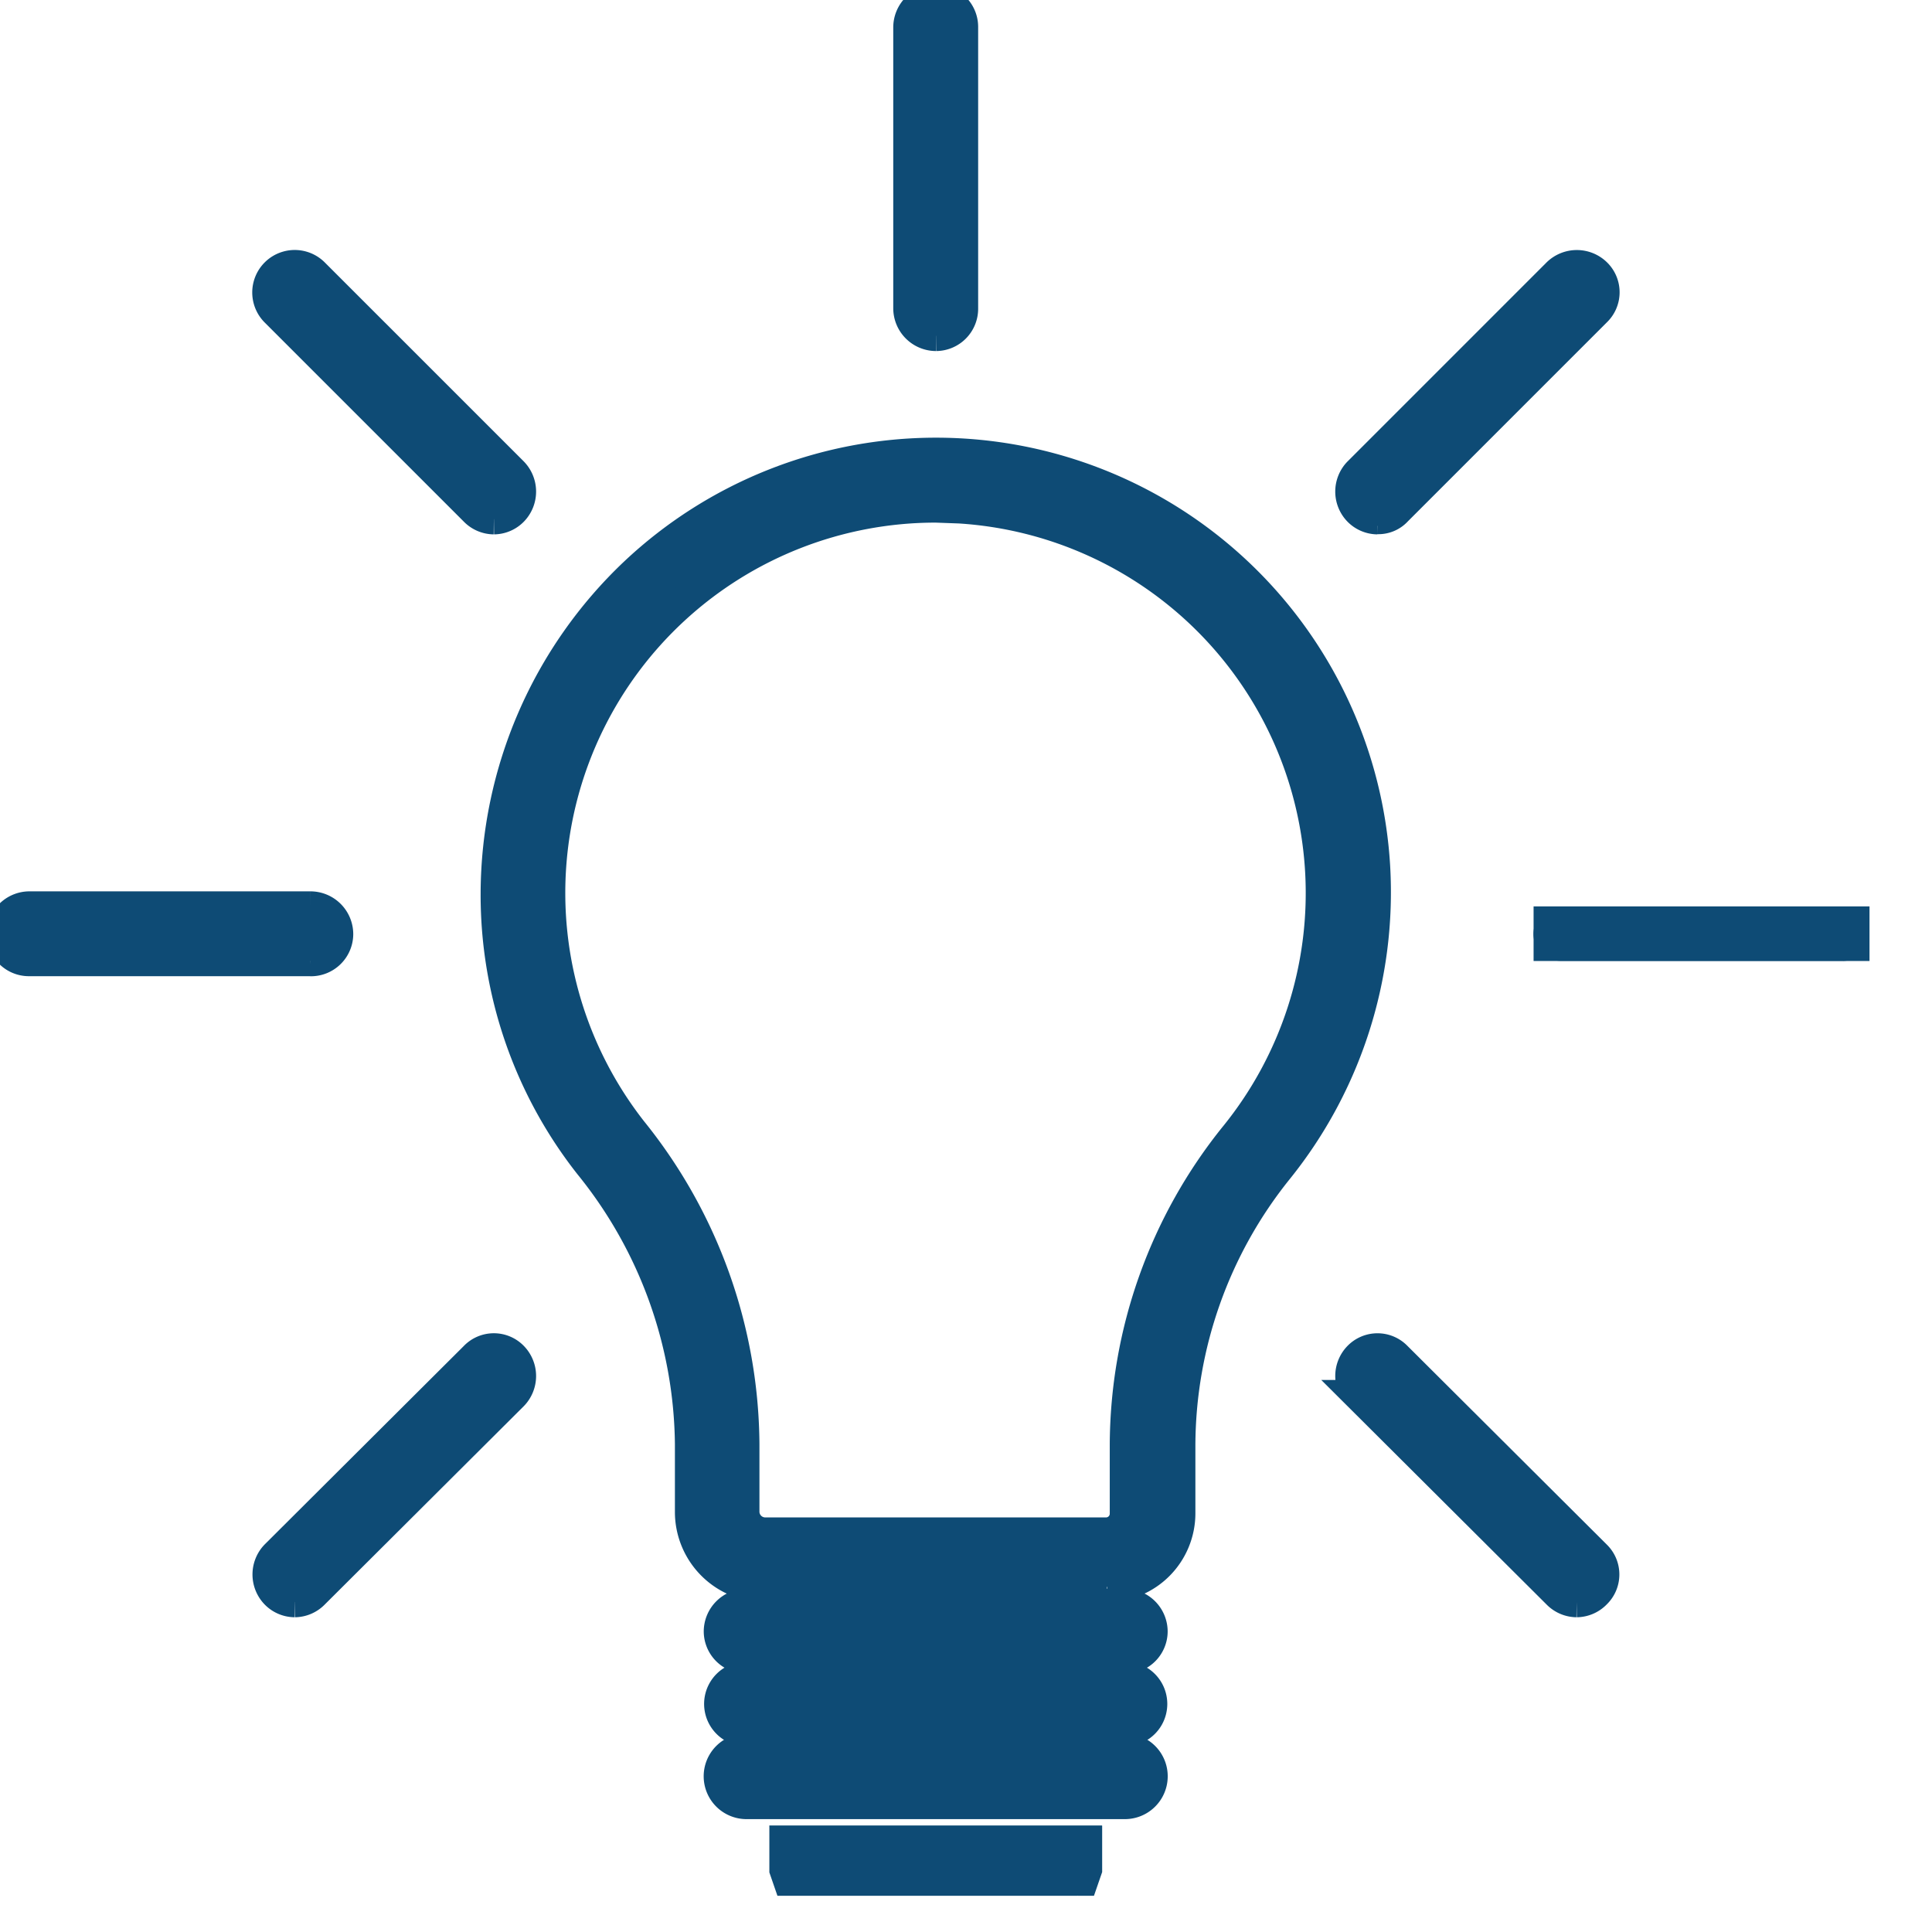
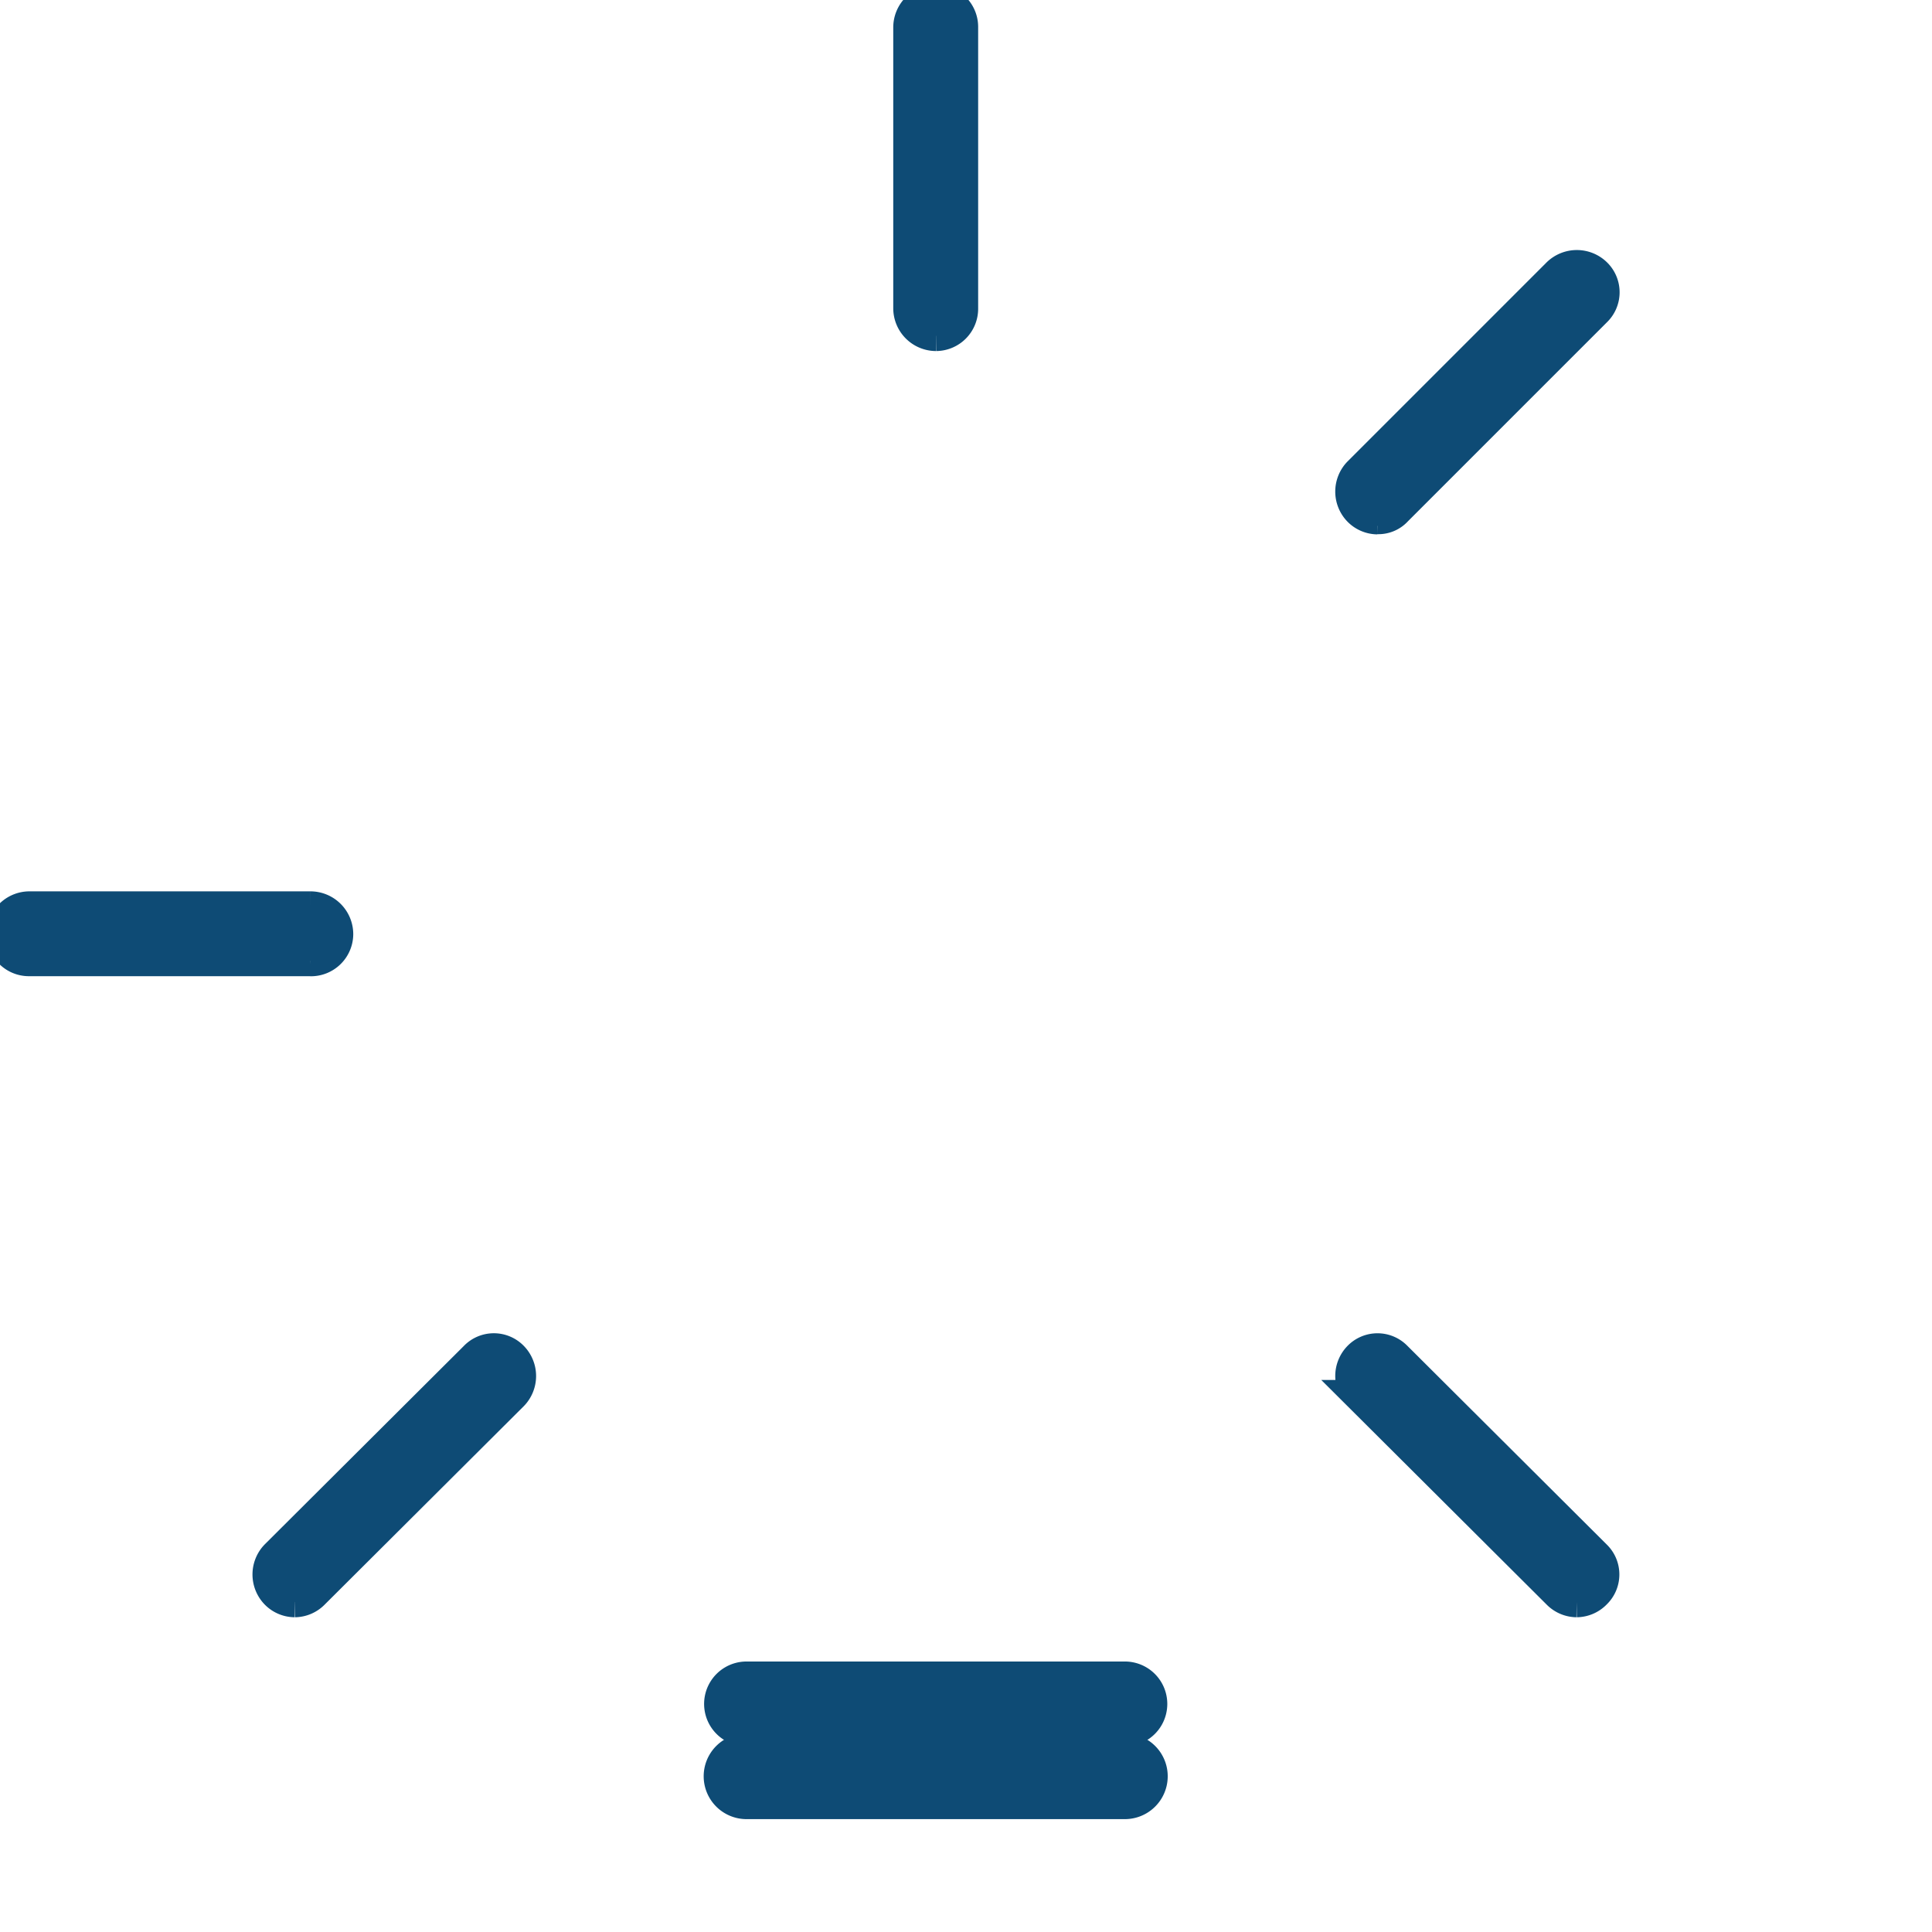
<svg xmlns="http://www.w3.org/2000/svg" width="31.563" height="31.563" viewBox="0 0 31.563 31.563">
  <defs>
    <clipPath id="clip-path">
      <rect id="Rechteck_249" data-name="Rechteck 249" width="31.563" height="31.563" fill="none" stroke="#0e4b75" stroke-width="0.5" />
    </clipPath>
    <clipPath id="clip-path-2">
      <rect id="Rechteck_250" data-name="Rechteck 250" width="5.437" height="1.146" fill="none" stroke="#0e4b75" stroke-width="0.5" />
    </clipPath>
    <clipPath id="clip-path-4">
-       <rect id="Rechteck_252" data-name="Rechteck 252" width="5.488" height="0.892" fill="none" stroke="#0e4b75" stroke-width="0.5" />
-     </clipPath>
+       </clipPath>
  </defs>
  <g id="Gruppe_2441" data-name="Gruppe 2441" transform="translate(-673.051 -177.79)">
    <g id="Gruppe_2432" data-name="Gruppe 2432" transform="translate(673.051 177.79)">
      <g id="Gruppe_2431" data-name="Gruppe 2431" clip-path="url(#clip-path)">
-         <path id="Pfad_1305" data-name="Pfad 1305" d="M683.757,196.974H678.17a1.225,1.225,0,0,1-1.222-1.223v-1.111a7.365,7.365,0,0,0-1.649-4.566,7.125,7.125,0,0,1-1.525-4.431,7.241,7.241,0,0,1,2.266-5.239,7.181,7.181,0,0,1,12.093,4.8,7.22,7.22,0,0,1-1.582,4.947,7.22,7.22,0,0,0-1.6,4.51v1.111a1.2,1.2,0,0,1-1.188,1.2m-2.8-17.635A6.3,6.3,0,0,0,676,189.525a8.238,8.238,0,0,1,1.829,5.116v1.111a.345.345,0,0,0,.336.337h5.587a.311.311,0,0,0,.3-.314v-1.111a8.079,8.079,0,0,1,1.806-5.071,6.3,6.3,0,0,0-4.51-10.242Z" transform="translate(-665.672 -171.049)" fill="#0e4b75" stroke="#0e4b75" stroke-width="0.5" />
-         <path id="Pfad_1306" data-name="Pfad 1306" d="M680.728,181.012h-6.181a.441.441,0,0,1-.449-.437.45.45,0,0,1,.449-.449h6.181a.45.45,0,0,1,.449.449.441.441,0,0,1-.449.438" transform="translate(-662.351 -153.921)" fill="#0e4b75" stroke="#0e4b75" stroke-width="0.5" />
        <path id="Pfad_1307" data-name="Pfad 1307" d="M680.728,181.118h-6.181a.443.443,0,1,1,0-.886h6.181a.443.443,0,1,1,0,.886" transform="translate(-662.351 -152.838)" fill="#0e4b75" stroke="#0e4b75" stroke-width="0.5" />
        <path id="Pfad_1308" data-name="Pfad 1308" d="M680.728,181.234h-6.181a.449.449,0,1,1,0-.9h6.181a.449.449,0,1,1,0,.9" transform="translate(-662.351 -151.765)" fill="#0e4b75" stroke="#0e4b75" stroke-width="0.5" />
      </g>
    </g>
    <g id="Gruppe_2434" data-name="Gruppe 2434" transform="translate(685.62 207.615)">
      <g id="Gruppe_2433" data-name="Gruppe 2433" clip-path="url(#clip-path-2)">
-         <path id="Pfad_1309" data-name="Pfad 1309" d="M679.2,181.592h-4.638l-.395-1.143H679.6l-.395,1.143" transform="translate(-674.166 -180.447)" fill="#0e4b75" stroke="#0e4b75" stroke-width="0.5" />
-       </g>
+         </g>
    </g>
    <g id="Gruppe_2436" data-name="Gruppe 2436" transform="translate(673.051 177.79)">
      <g id="Gruppe_2435" data-name="Gruppe 2435" clip-path="url(#clip-path)">
        <path id="Pfad_1310" data-name="Pfad 1310" d="M674.822,183.276a.45.45,0,0,1-.449-.449v-4.588a.45.45,0,0,1,.449-.449.441.441,0,0,1,.438.449v4.588a.441.441,0,0,1-.437.449" transform="translate(-659.53 -177.791)" fill="#0e4b75" stroke="#0e4b75" stroke-width="0.5" />
        <path id="Pfad_1311" data-name="Pfad 1311" d="M675.458,182.319a.443.443,0,0,1-.314-.135.454.454,0,0,1,0-.628L678.4,178.3a.455.455,0,0,1,.629,0,.434.434,0,0,1,0,.628l-3.253,3.253a.408.408,0,0,1-.314.135" transform="translate(-652.954 -173.839)" fill="#0e4b75" stroke="#0e4b75" stroke-width="0.5" />
      </g>
    </g>
    <g id="Gruppe_2438" data-name="Gruppe 2438" transform="translate(698.105 192.598)">
      <g id="Gruppe_2437" data-name="Gruppe 2437" clip-path="url(#clip-path-4)">
        <path id="Pfad_1312" data-name="Pfad 1312" d="M680.332,180h-4.6a.441.441,0,0,1-.448-.437.45.45,0,0,1,.448-.449h4.6a.441.441,0,0,1,.438.449.431.431,0,0,1-.437.438" transform="translate(-675.286 -179.111)" fill="#0e4b75" stroke="#0e4b75" stroke-width="0.5" />
      </g>
    </g>
    <g id="Gruppe_2440" data-name="Gruppe 2440" transform="translate(673.051 177.79)">
      <g id="Gruppe_2439" data-name="Gruppe 2439" clip-path="url(#clip-path)">
        <path id="Pfad_1313" data-name="Pfad 1313" d="M678.711,183.893a.445.445,0,0,1-.314-.135l-3.253-3.242a.454.454,0,0,1,0-.628.434.434,0,0,1,.628,0l3.253,3.242a.434.434,0,0,1,0,.628.443.443,0,0,1-.314.135" transform="translate(-652.954 -157.722)" fill="#0e4b75" stroke="#0e4b75" stroke-width="0.5" />
        <path id="Pfad_1314" data-name="Pfad 1314" d="M673.88,183.893a.441.441,0,0,1-.313-.135.454.454,0,0,1,0-.628l3.253-3.242a.433.433,0,0,1,.628,0,.454.454,0,0,1,0,.628l-3.253,3.242a.443.443,0,0,1-.314.135" transform="translate(-669.066 -157.722)" fill="#0e4b75" stroke="#0e4b75" stroke-width="0.5" />
        <path id="Pfad_1315" data-name="Pfad 1315" d="M678.09,180h-4.6a.438.438,0,0,1-.437-.437.448.448,0,0,1,.438-.449h4.6a.45.45,0,0,1,.449.449.441.441,0,0,1-.449.438" transform="translate(-673.019 -164.302)" fill="#0e4b75" stroke="#0e4b75" stroke-width="0.5" />
-         <path id="Pfad_1316" data-name="Pfad 1316" d="M677.134,182.319a.443.443,0,0,1-.314-.135l-3.253-3.253a.444.444,0,0,1,.628-.628l3.253,3.253a.454.454,0,0,1,0,.628.44.44,0,0,1-.313.135" transform="translate(-669.066 -173.839)" fill="#0e4b75" stroke="#0e4b75" stroke-width="0.5" />
      </g>
    </g>
  </g>
</svg>